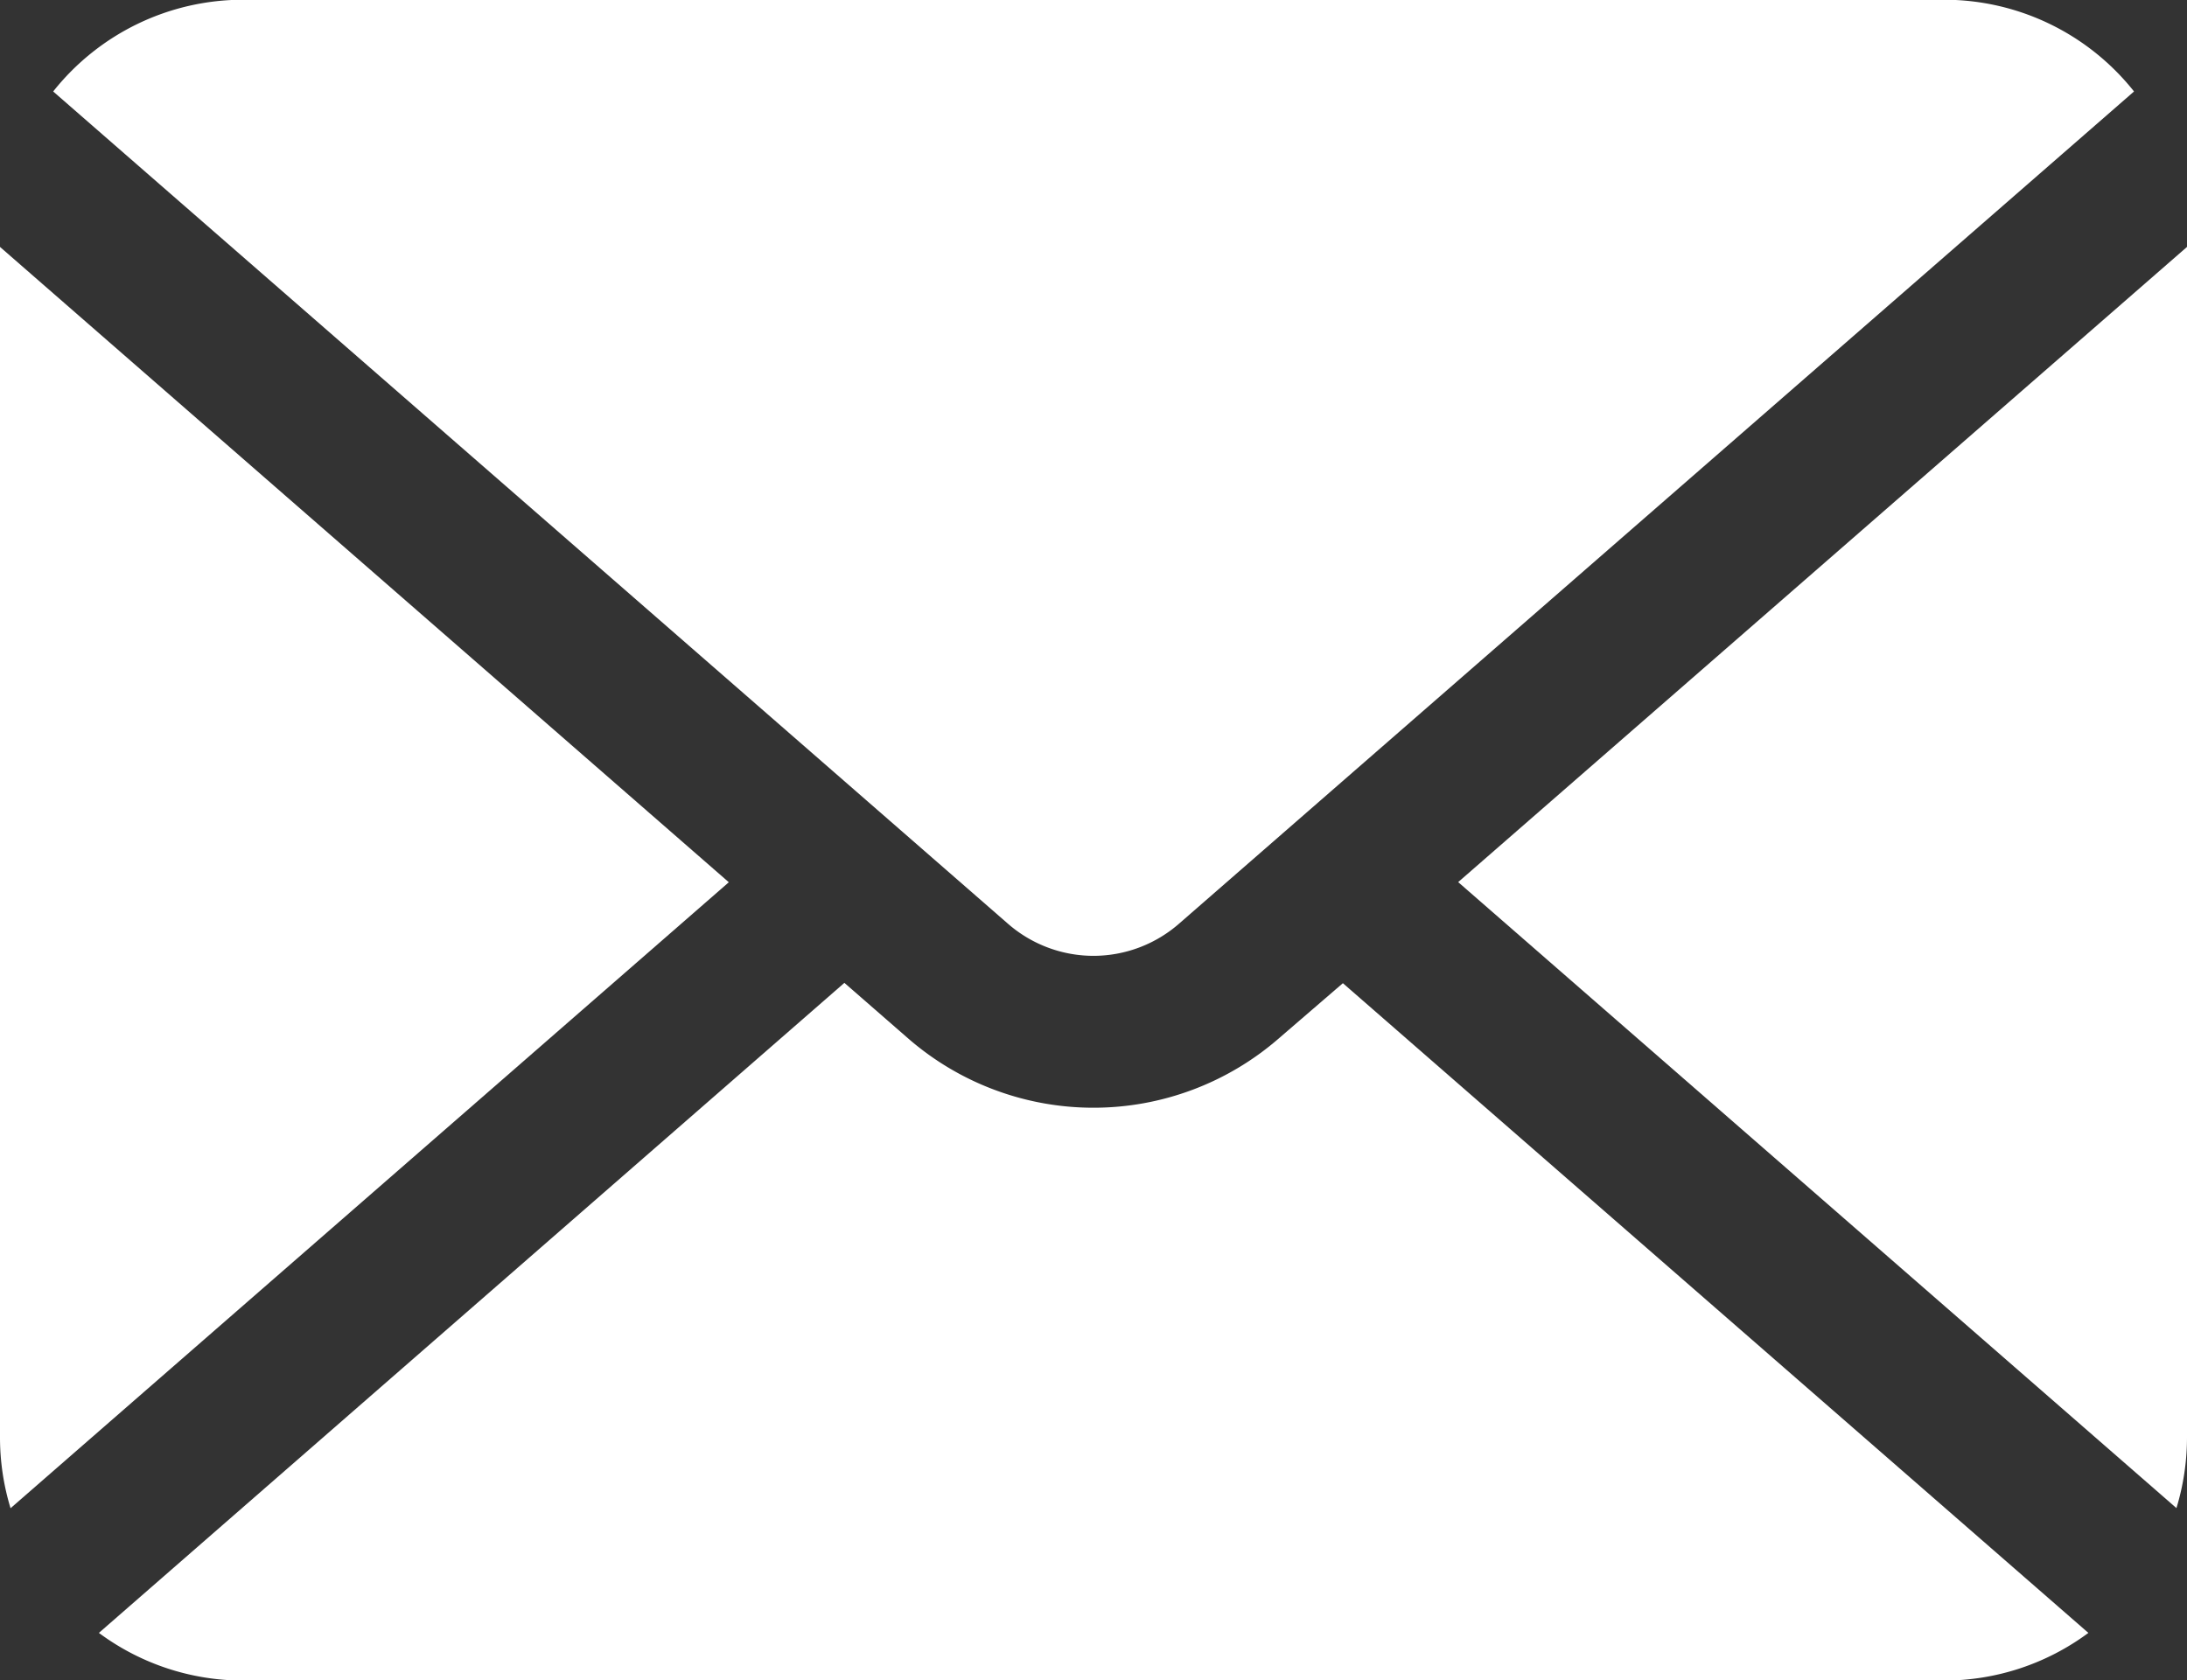
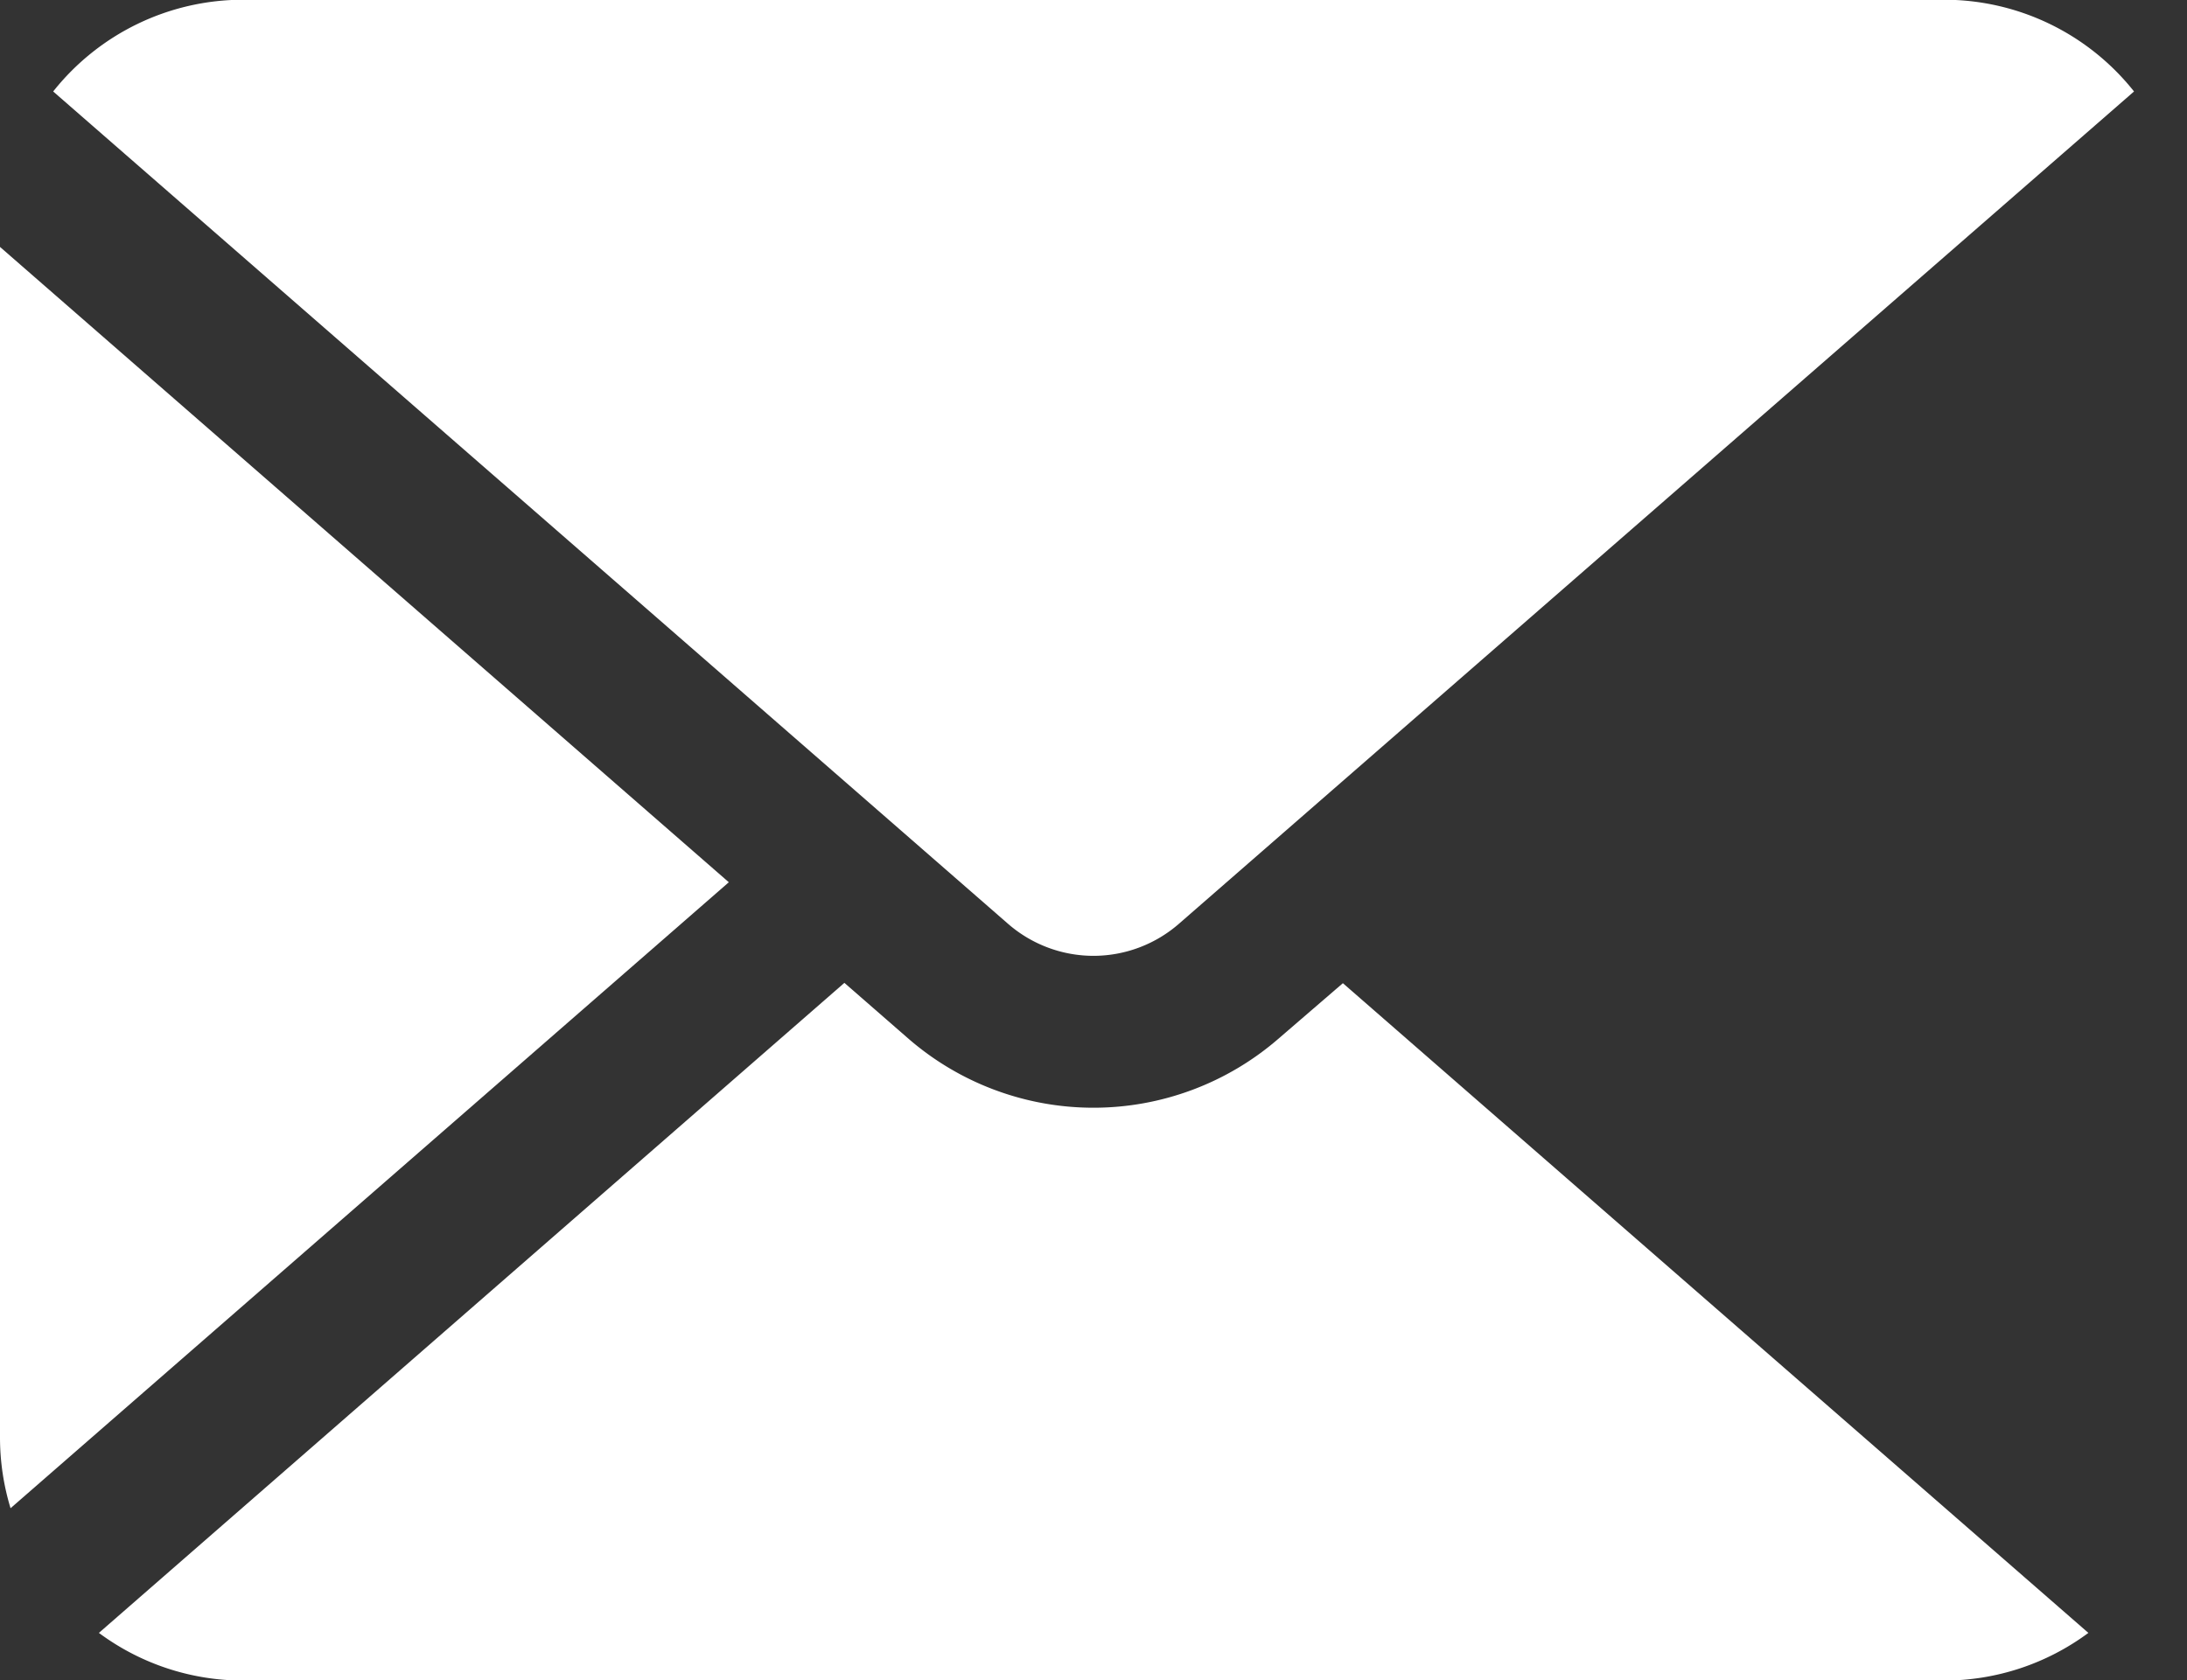
<svg xmlns="http://www.w3.org/2000/svg" width="32.531" height="25" viewBox="0 0 32.531 25">
  <rect x="0" y="0" width="32.531" height="25" fill="#333333" stroke="none" />
  <g transform="translate(-1505 -413)">
    <g transform="translate(1505 353.739)">
-       <path d="M341.374,126.538l10.684,9.314a3.612,3.612,0,0,0,.157-1.054V117.087Z" transform="translate(-319.684 -54.152)" fill="#fff" />
      <path d="M27.886,73.483A1.938,1.938,0,0,0,29.164,73l14.2-12.378a3.605,3.605,0,0,0-2.826-1.365h-25.3a3.605,3.605,0,0,0-2.826,1.365L26.608,73A1.937,1.937,0,0,0,27.886,73.483Z" transform="translate(-11.621)" fill="#fff" />
      <path d="M0,117.087V134.8a3.613,3.613,0,0,0,.157,1.054l10.684-9.314Z" transform="translate(0 -54.152)" fill="#fff" />
      <path d="M40.707,290.25a4.2,4.2,0,0,1-5.524,0l-.943-.822L23.151,299.1a3.6,3.6,0,0,0,2.144.709H50.6a3.6,3.6,0,0,0,2.144-.709l-11.089-9.667Z" transform="translate(-21.68 -215.543)" fill="#fff" />
    </g>
  </g>
</svg>